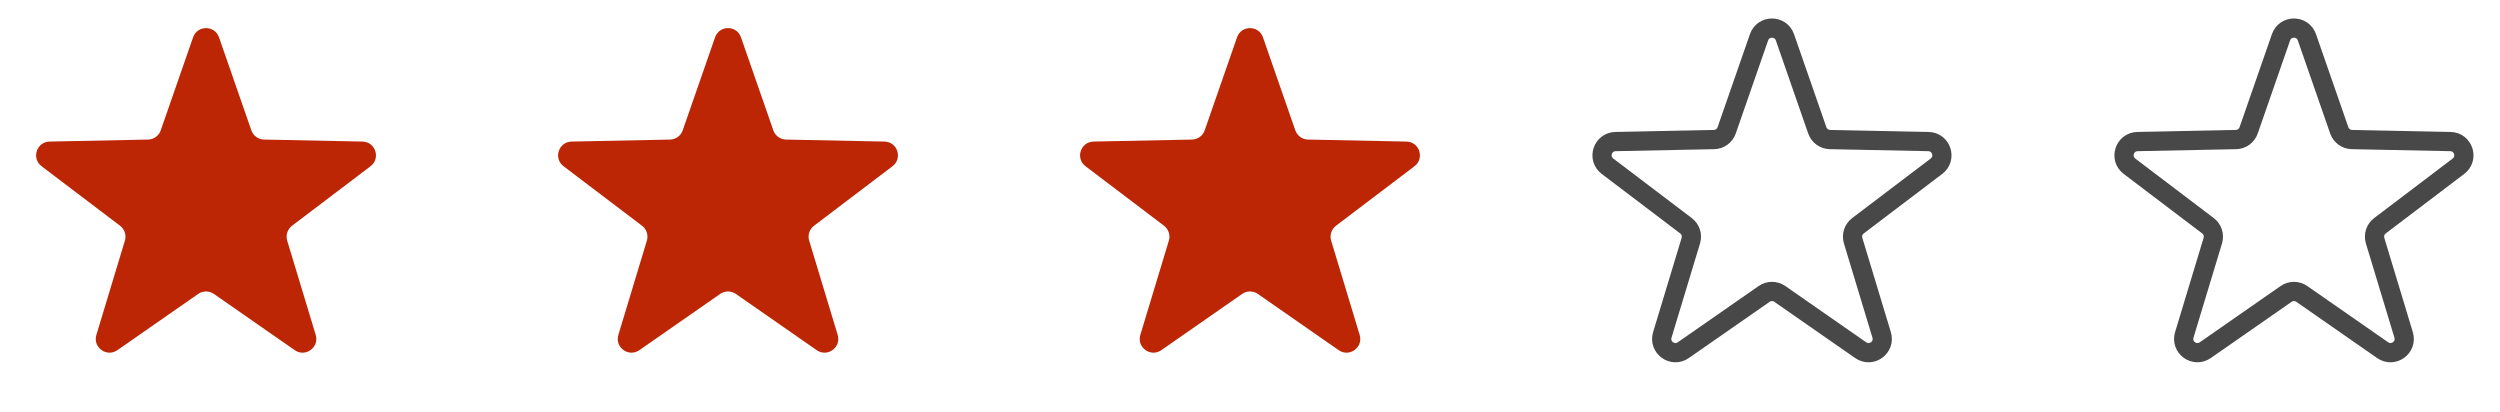
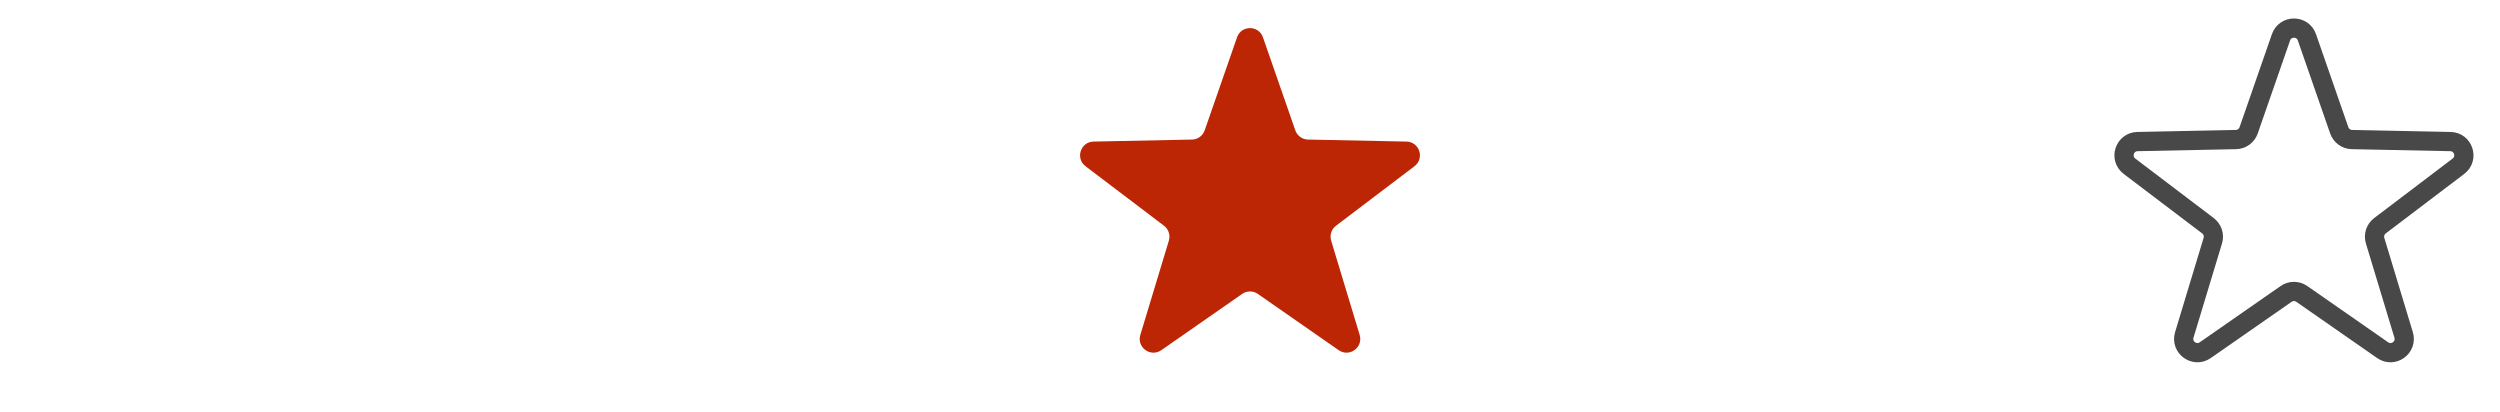
<svg xmlns="http://www.w3.org/2000/svg" width="91" height="15" viewBox="0 0 91 15" fill="none">
-   <path d="M7.028 1.359C7.183 0.911 7.817 0.911 7.972 1.359L9.149 4.744C9.218 4.942 9.402 5.076 9.611 5.08L13.195 5.153C13.669 5.163 13.864 5.765 13.487 6.051L10.63 8.217C10.464 8.343 10.393 8.56 10.454 8.76L11.492 12.191C11.629 12.645 11.117 13.017 10.728 12.746L7.786 10.699C7.614 10.579 7.386 10.579 7.214 10.699L4.272 12.746C3.883 13.017 3.371 12.645 3.508 12.191L4.546 8.76C4.607 8.56 4.536 8.343 4.37 8.217L1.513 6.051C1.136 5.765 1.331 5.163 1.805 5.153L5.389 5.08C5.598 5.076 5.782 4.942 5.851 4.744L7.028 1.359Z" fill="#BD2605" />
-   <path d="M26.028 1.359C26.183 0.911 26.817 0.911 26.972 1.359L28.149 4.744C28.218 4.942 28.402 5.076 28.611 5.08L32.195 5.153C32.669 5.163 32.864 5.765 32.487 6.051L29.63 8.217C29.464 8.343 29.393 8.56 29.454 8.76L30.492 12.191C30.629 12.645 30.117 13.017 29.728 12.746L26.786 10.699C26.614 10.579 26.386 10.579 26.214 10.699L23.272 12.746C22.883 13.017 22.371 12.645 22.508 12.191L23.546 8.76C23.607 8.56 23.536 8.343 23.37 8.217L20.513 6.051C20.136 5.765 20.331 5.163 20.805 5.153L24.389 5.08C24.598 5.076 24.782 4.942 24.851 4.744L26.028 1.359Z" fill="#BD2605" />
  <path d="M45.028 1.359C45.183 0.911 45.817 0.911 45.972 1.359L47.149 4.744C47.218 4.942 47.402 5.076 47.611 5.08L51.195 5.153C51.669 5.163 51.864 5.765 51.487 6.051L48.63 8.217C48.464 8.343 48.393 8.56 48.454 8.76L49.492 12.191C49.629 12.645 49.117 13.017 48.728 12.746L45.786 10.699C45.614 10.579 45.386 10.579 45.214 10.699L42.272 12.746C41.883 13.017 41.371 12.645 41.508 12.191L42.546 8.76C42.607 8.56 42.536 8.343 42.37 8.217L39.513 6.051C39.136 5.765 39.331 5.163 39.805 5.153L43.389 5.08C43.598 5.076 43.782 4.942 43.851 4.744L45.028 1.359Z" fill="#BD2605" />
-   <path d="M64.028 1.359C64.183 0.911 64.817 0.911 64.972 1.359L66.149 4.744C66.218 4.942 66.402 5.076 66.611 5.08L70.195 5.153C70.669 5.163 70.864 5.765 70.487 6.051L67.63 8.217C67.464 8.343 67.393 8.56 67.454 8.76L68.492 12.191C68.629 12.645 68.117 13.017 67.728 12.746L64.786 10.699C64.614 10.579 64.386 10.579 64.214 10.699L61.272 12.746C60.883 13.017 60.371 12.645 60.508 12.191L61.546 8.76C61.607 8.56 61.536 8.343 61.37 8.217L58.513 6.051C58.136 5.765 58.331 5.163 58.805 5.153L62.389 5.08C62.598 5.076 62.782 4.942 62.851 4.744L64.028 1.359Z" stroke="#484848" stroke-width="0.7" />
  <path d="M83.028 1.359C83.183 0.911 83.817 0.911 83.972 1.359L85.149 4.744C85.218 4.942 85.402 5.076 85.611 5.08L89.195 5.153C89.669 5.163 89.864 5.765 89.487 6.051L86.63 8.217C86.464 8.343 86.393 8.56 86.454 8.76L87.492 12.191C87.629 12.645 87.117 13.017 86.728 12.746L83.786 10.699C83.614 10.579 83.386 10.579 83.214 10.699L80.272 12.746C79.883 13.017 79.371 12.645 79.508 12.191L80.546 8.76C80.607 8.56 80.536 8.343 80.37 8.217L77.513 6.051C77.136 5.765 77.331 5.163 77.805 5.153L81.389 5.08C81.598 5.076 81.782 4.942 81.851 4.744L83.028 1.359Z" stroke="#484848" stroke-width="0.7" />
</svg>